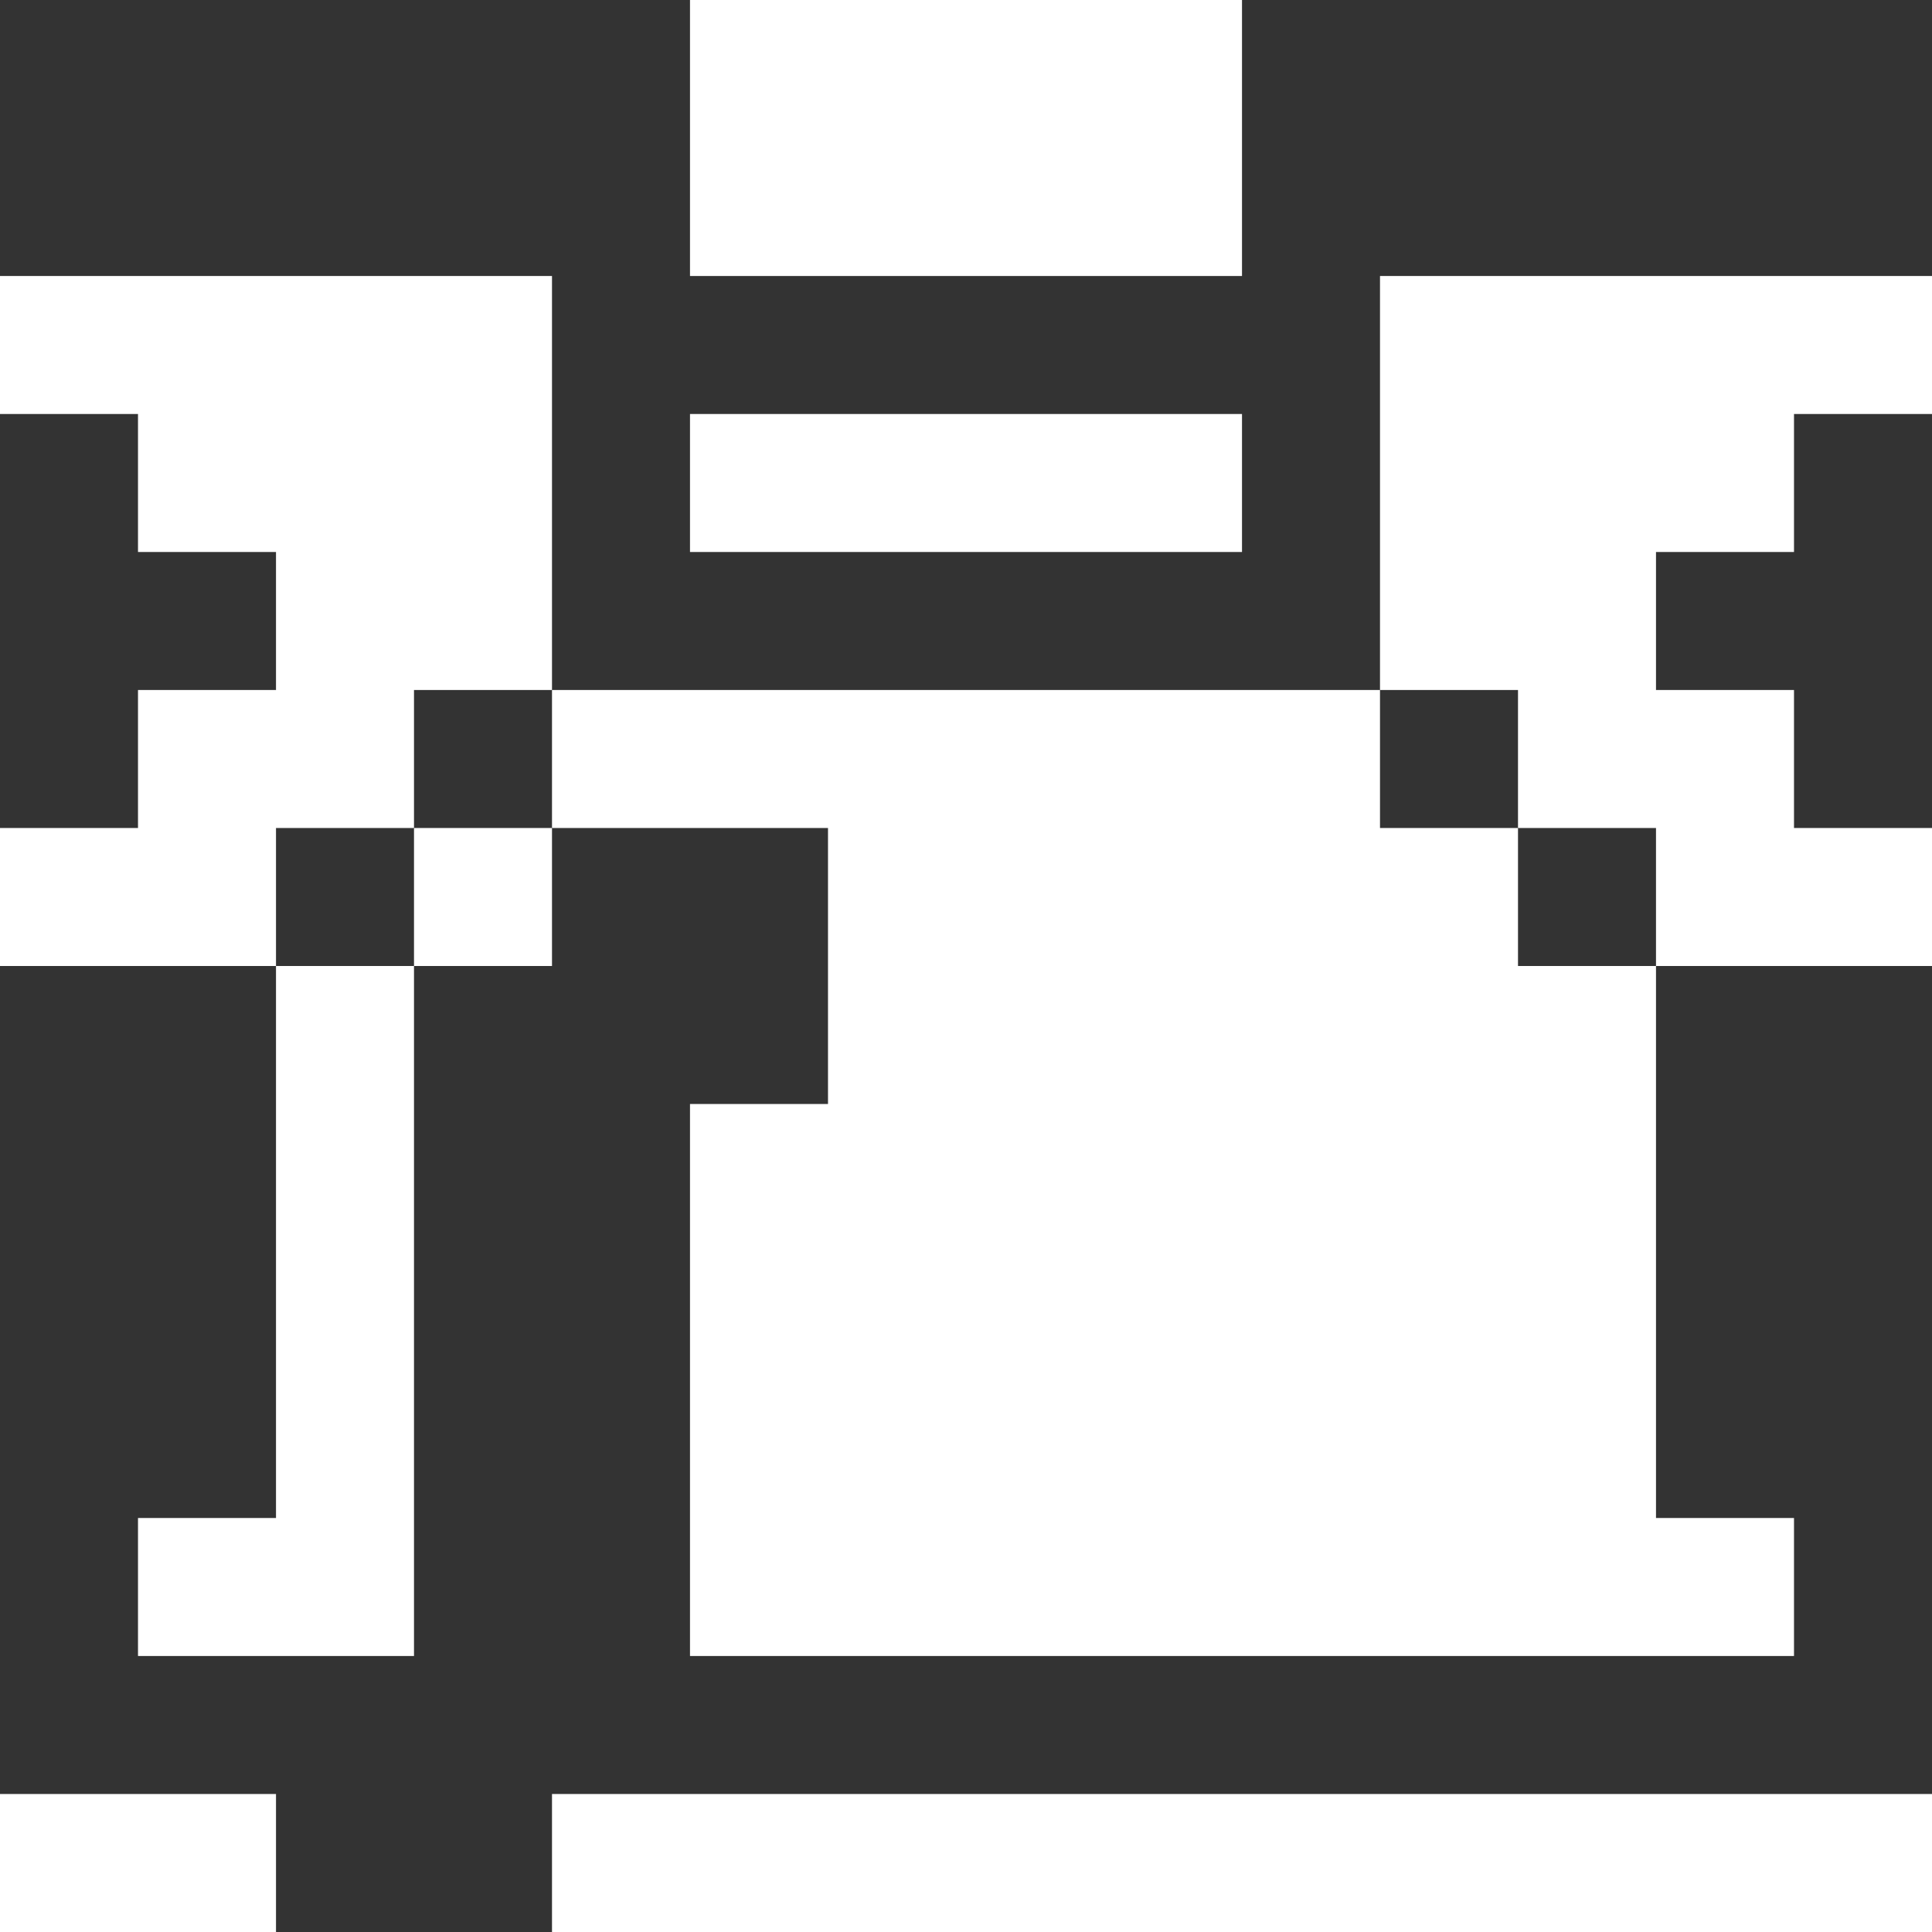
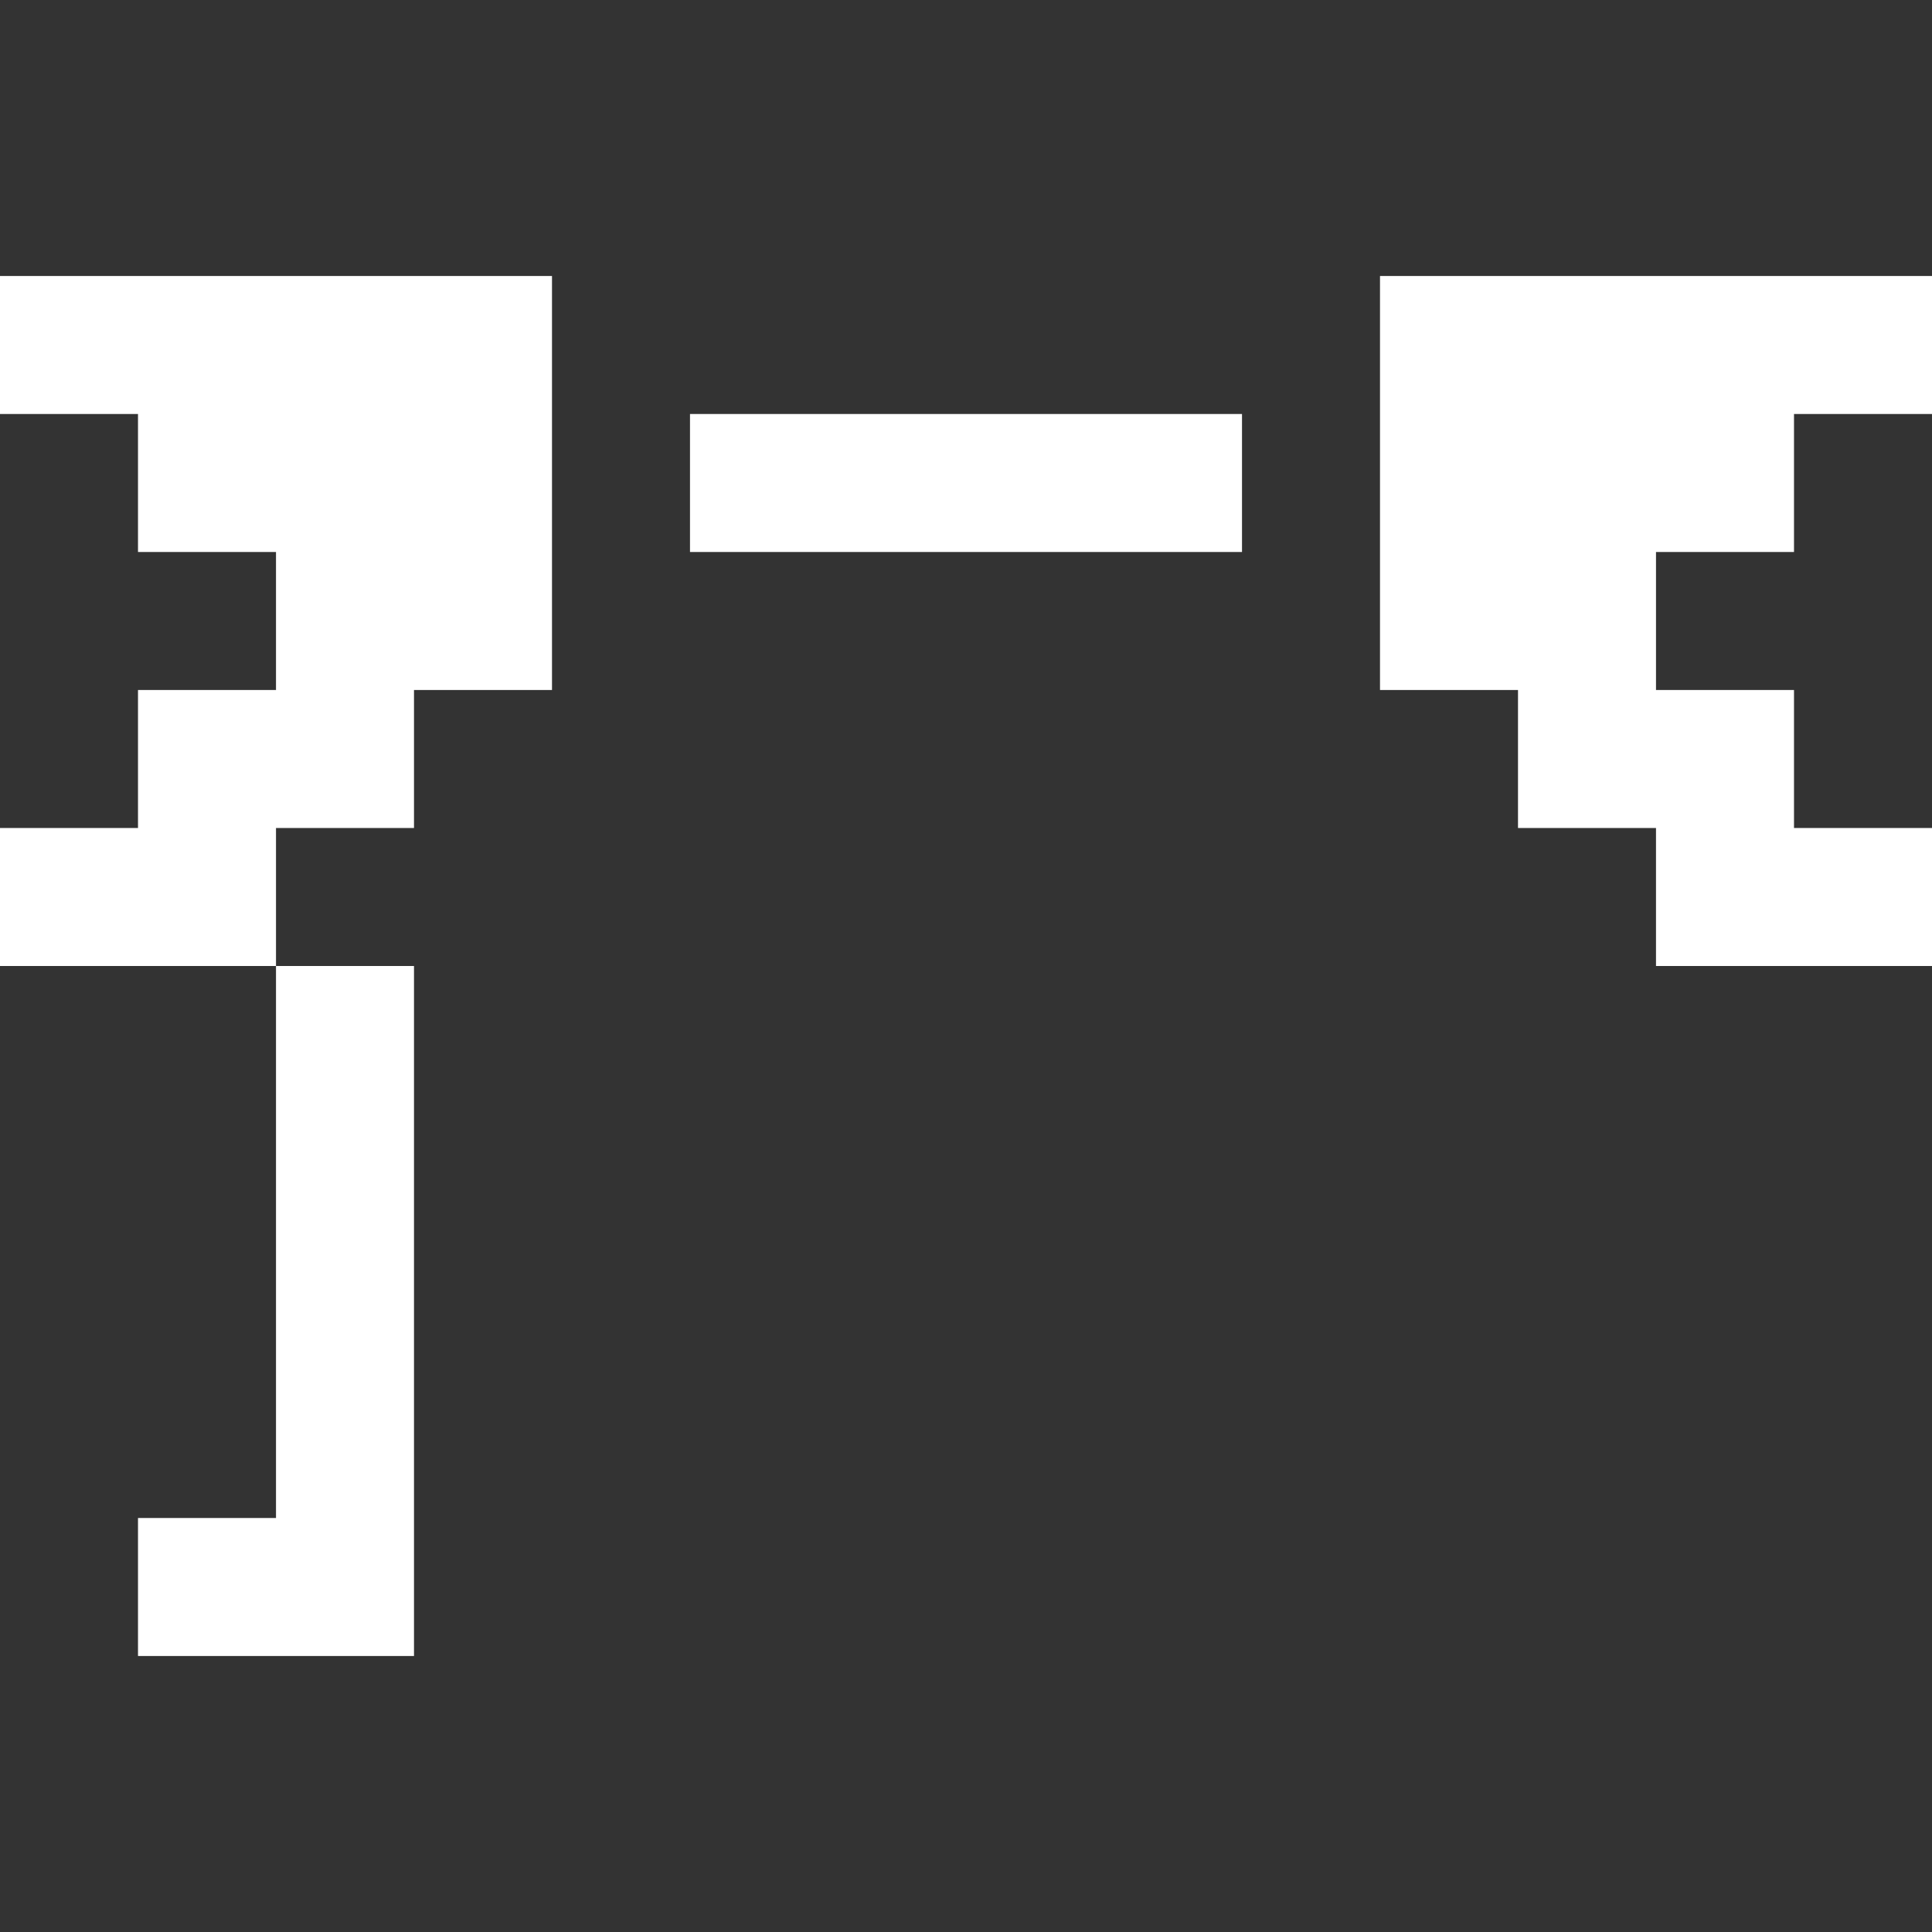
<svg xmlns="http://www.w3.org/2000/svg" width="14" height="14" viewBox="0 0 14 14" fill="none">
  <rect x="0" y="0" width="14" height="14" fill="#333333" stroke="none" />
-   <path d="M14 13H4V14H14V13Z" fill="white" />
-   <path d="M2 13H0V14H2V13Z" fill="white" />
  <path d="M2 11H1V12H3V7H2V11Z" fill="white" />
-   <path d="M11 6H10V5H4V6H6V8H5V12H13V11H12V7H11V6Z" fill="white" />
-   <path d="M4 6H3V7H4V6Z" fill="white" />
  <path d="M3 6V5H4V2H0V3H1V4H2V5H1V6H0V7H2V6H3Z" fill="white" />
  <path d="M9 3H5V4H9V3Z" fill="white" />
  <path d="M10 2V5H11V6H12V7H14V6H13V5H12V4H13V3H14V2H10Z" fill="white" />
-   <path d="M9 0H5V2H9V0Z" fill="white" />
</svg>